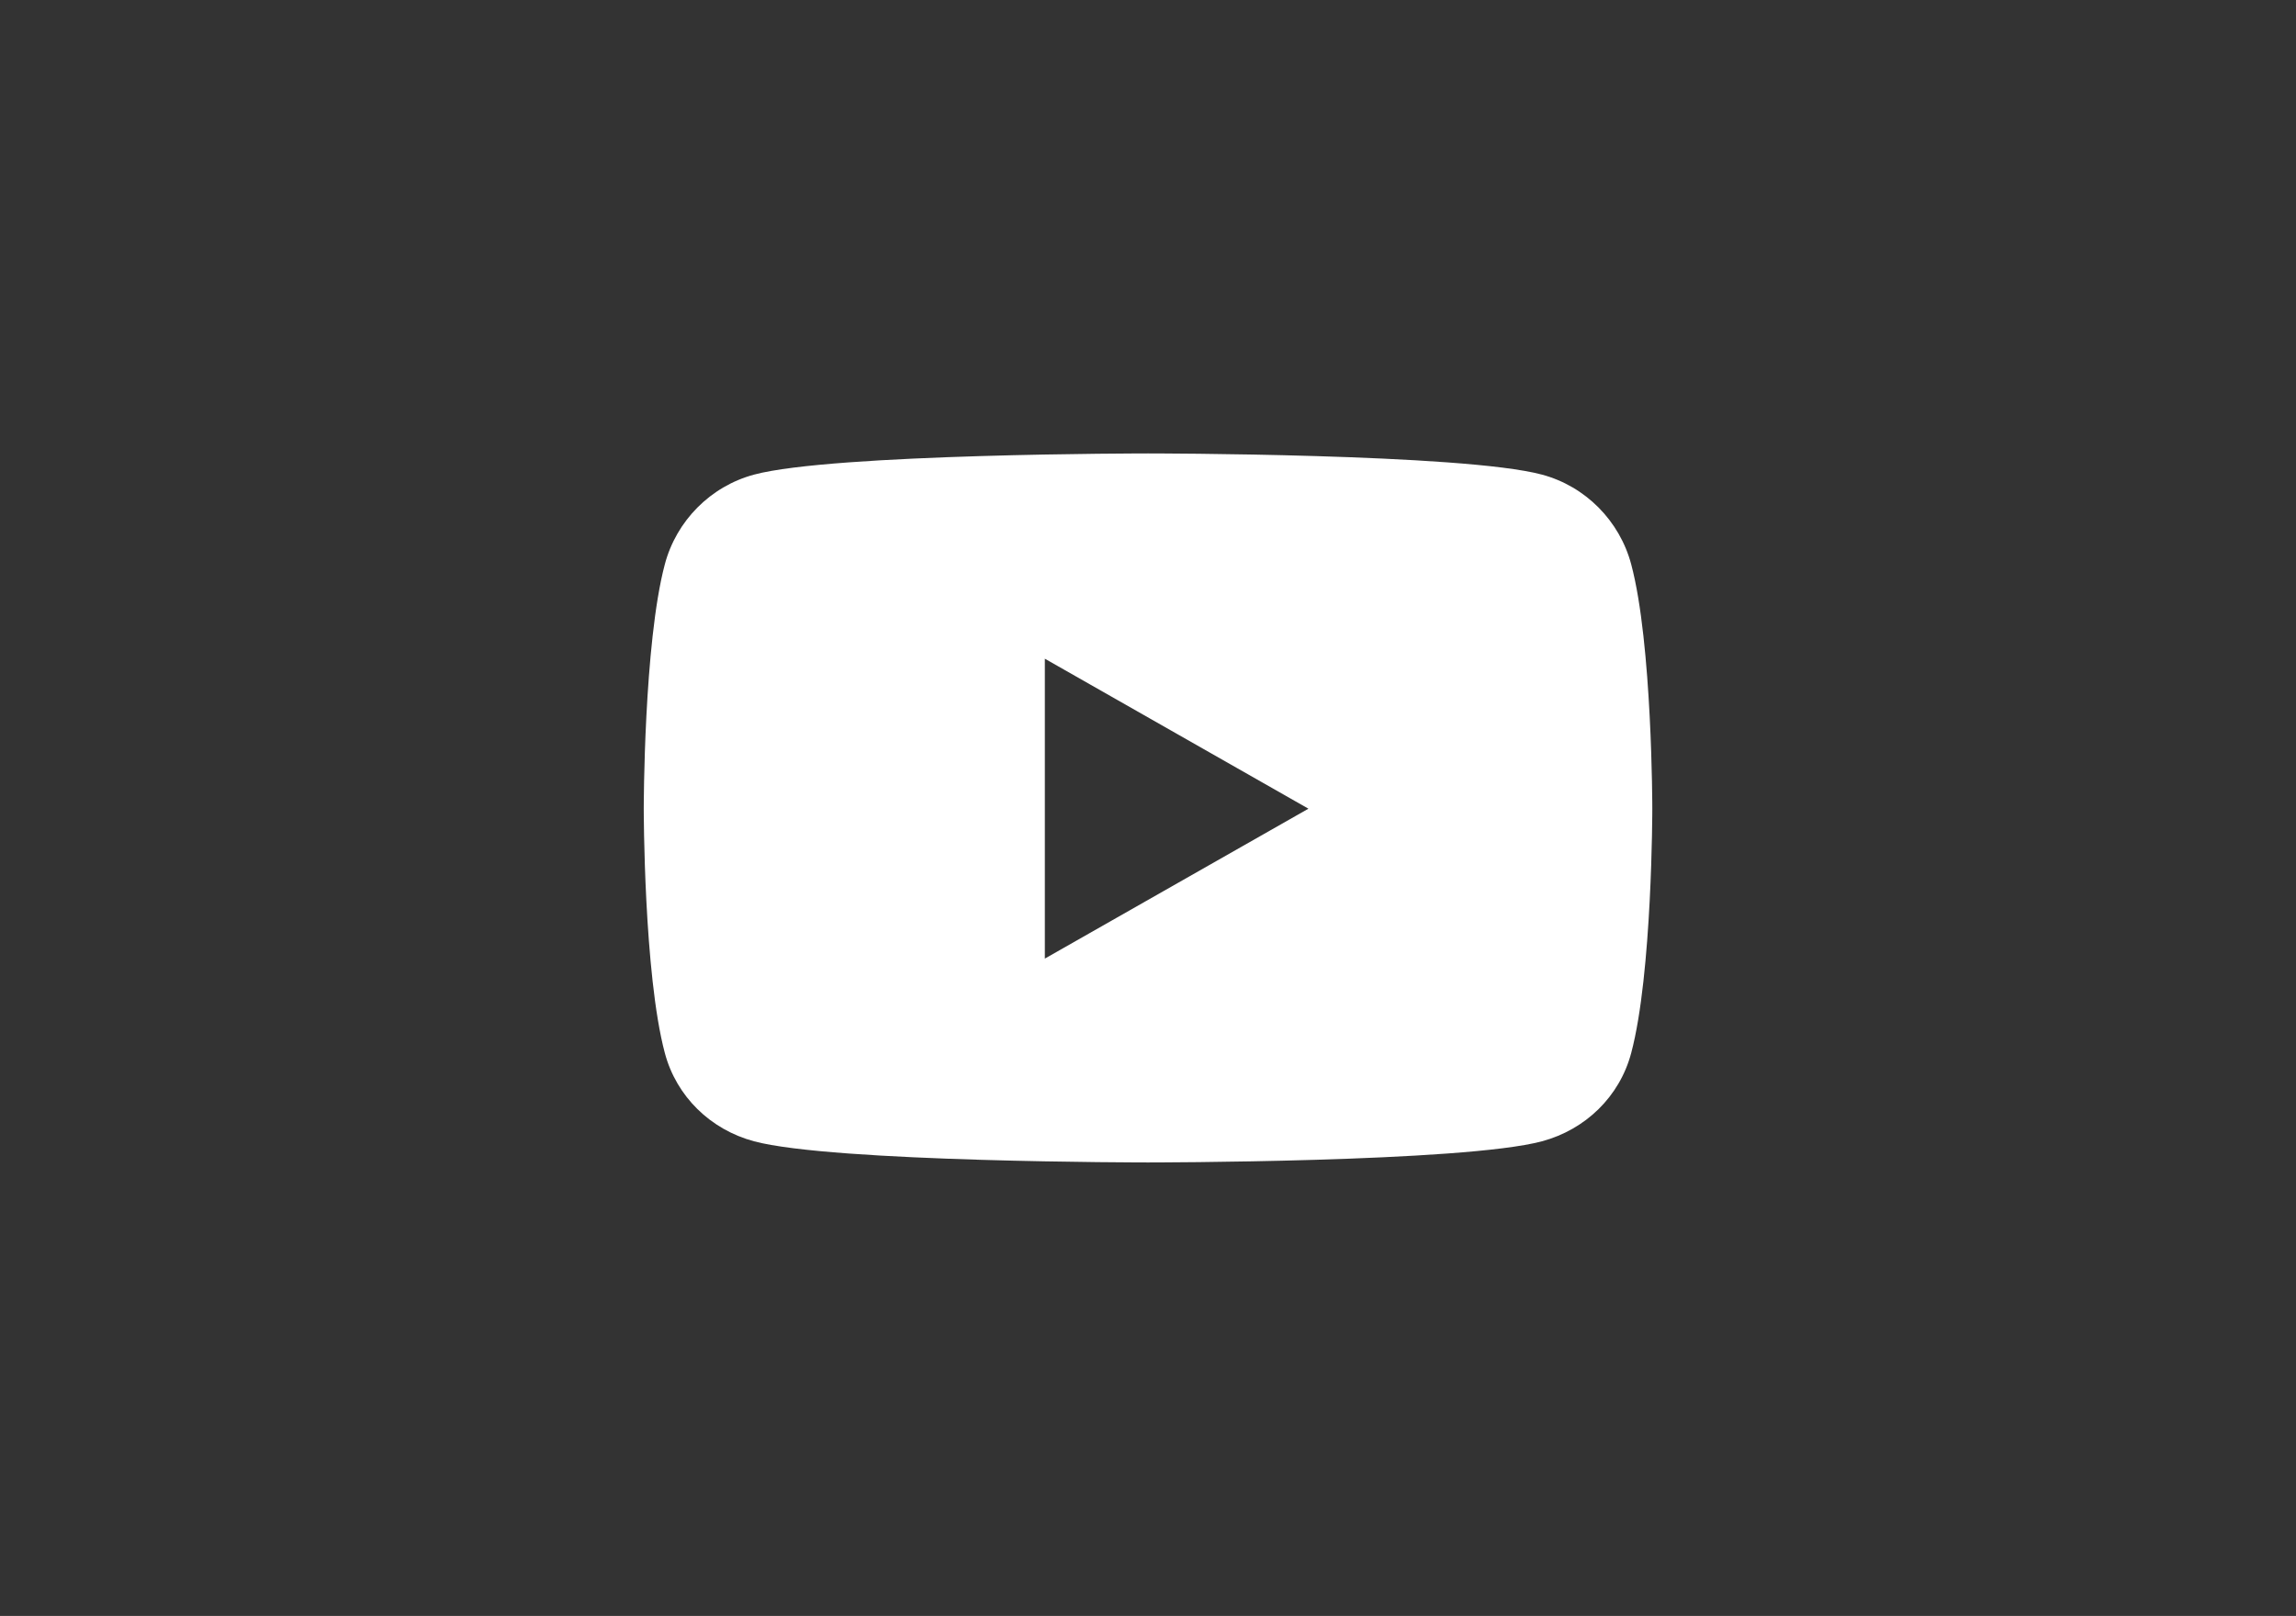
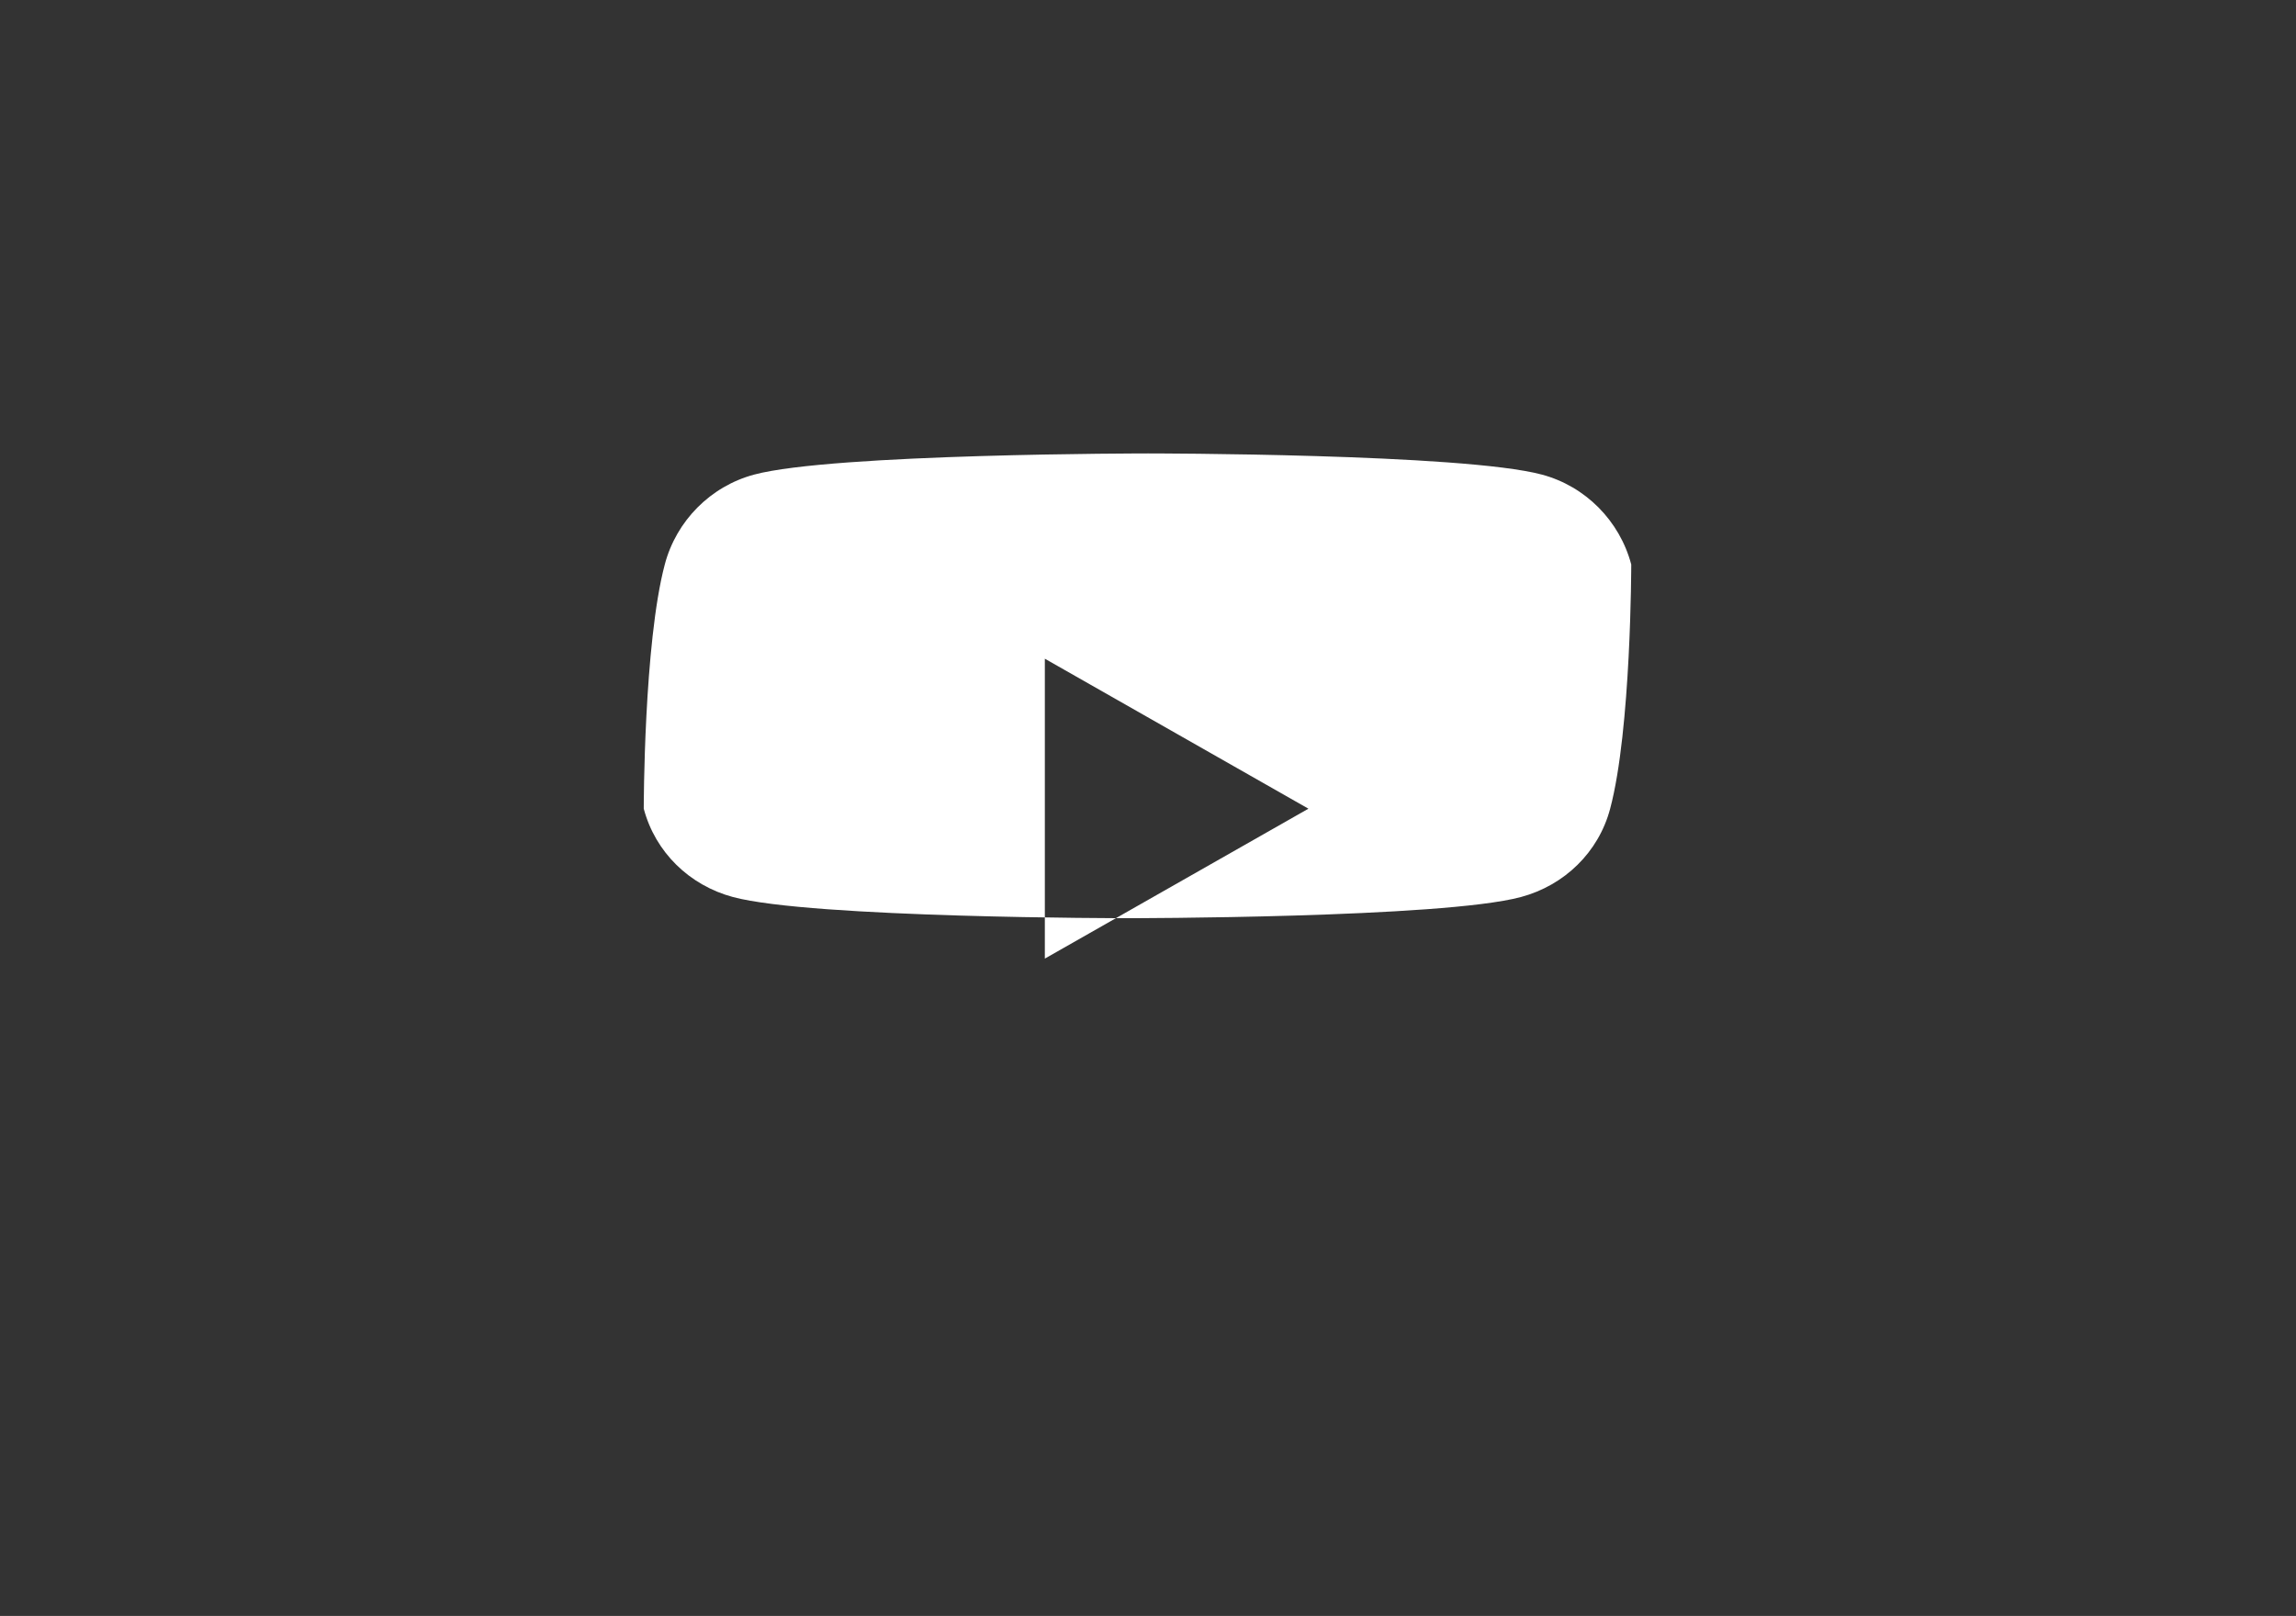
<svg xmlns="http://www.w3.org/2000/svg" version="1.1" id="Layer_1" x="0px" y="0px" width="92.333px" height="65px" viewBox="0 0 92.333 65" enable-background="new 0 0 92.333 65" xml:space="preserve">
  <rect x="0" y="0" width="92.333" height="65" fill="#333333" stroke="none" />
-   <path fill="#FFFFFF" d="M65.599,22.701c-0.468-1.756-1.842-3.14-3.586-3.609c-3.162-0.853-15.846-0.853-15.846-0.853  s-12.684,0-15.847,0.853c-1.744,0.47-3.12,1.853-3.585,3.609c-0.847,3.184-0.847,9.828-0.847,9.828s0,6.641,0.847,9.825  c0.466,1.756,1.841,3.084,3.585,3.553c3.164,0.852,15.847,0.852,15.847,0.852s12.685,0,15.846-0.852  c1.744-0.469,3.12-1.795,3.586-3.553c0.848-3.184,0.848-9.825,0.848-9.825S66.448,25.885,65.599,22.701z M42.018,38.559V26.496  l10.6,6.033L42.018,38.559L42.018,38.559z" />
+   <path fill="#FFFFFF" d="M65.599,22.701c-0.468-1.756-1.842-3.14-3.586-3.609c-3.162-0.853-15.846-0.853-15.846-0.853  s-12.684,0-15.847,0.853c-1.744,0.47-3.12,1.853-3.585,3.609c-0.847,3.184-0.847,9.828-0.847,9.828c0.466,1.756,1.841,3.084,3.585,3.553c3.164,0.852,15.847,0.852,15.847,0.852s12.685,0,15.846-0.852  c1.744-0.469,3.12-1.795,3.586-3.553c0.848-3.184,0.848-9.825,0.848-9.825S66.448,25.885,65.599,22.701z M42.018,38.559V26.496  l10.6,6.033L42.018,38.559L42.018,38.559z" />
</svg>